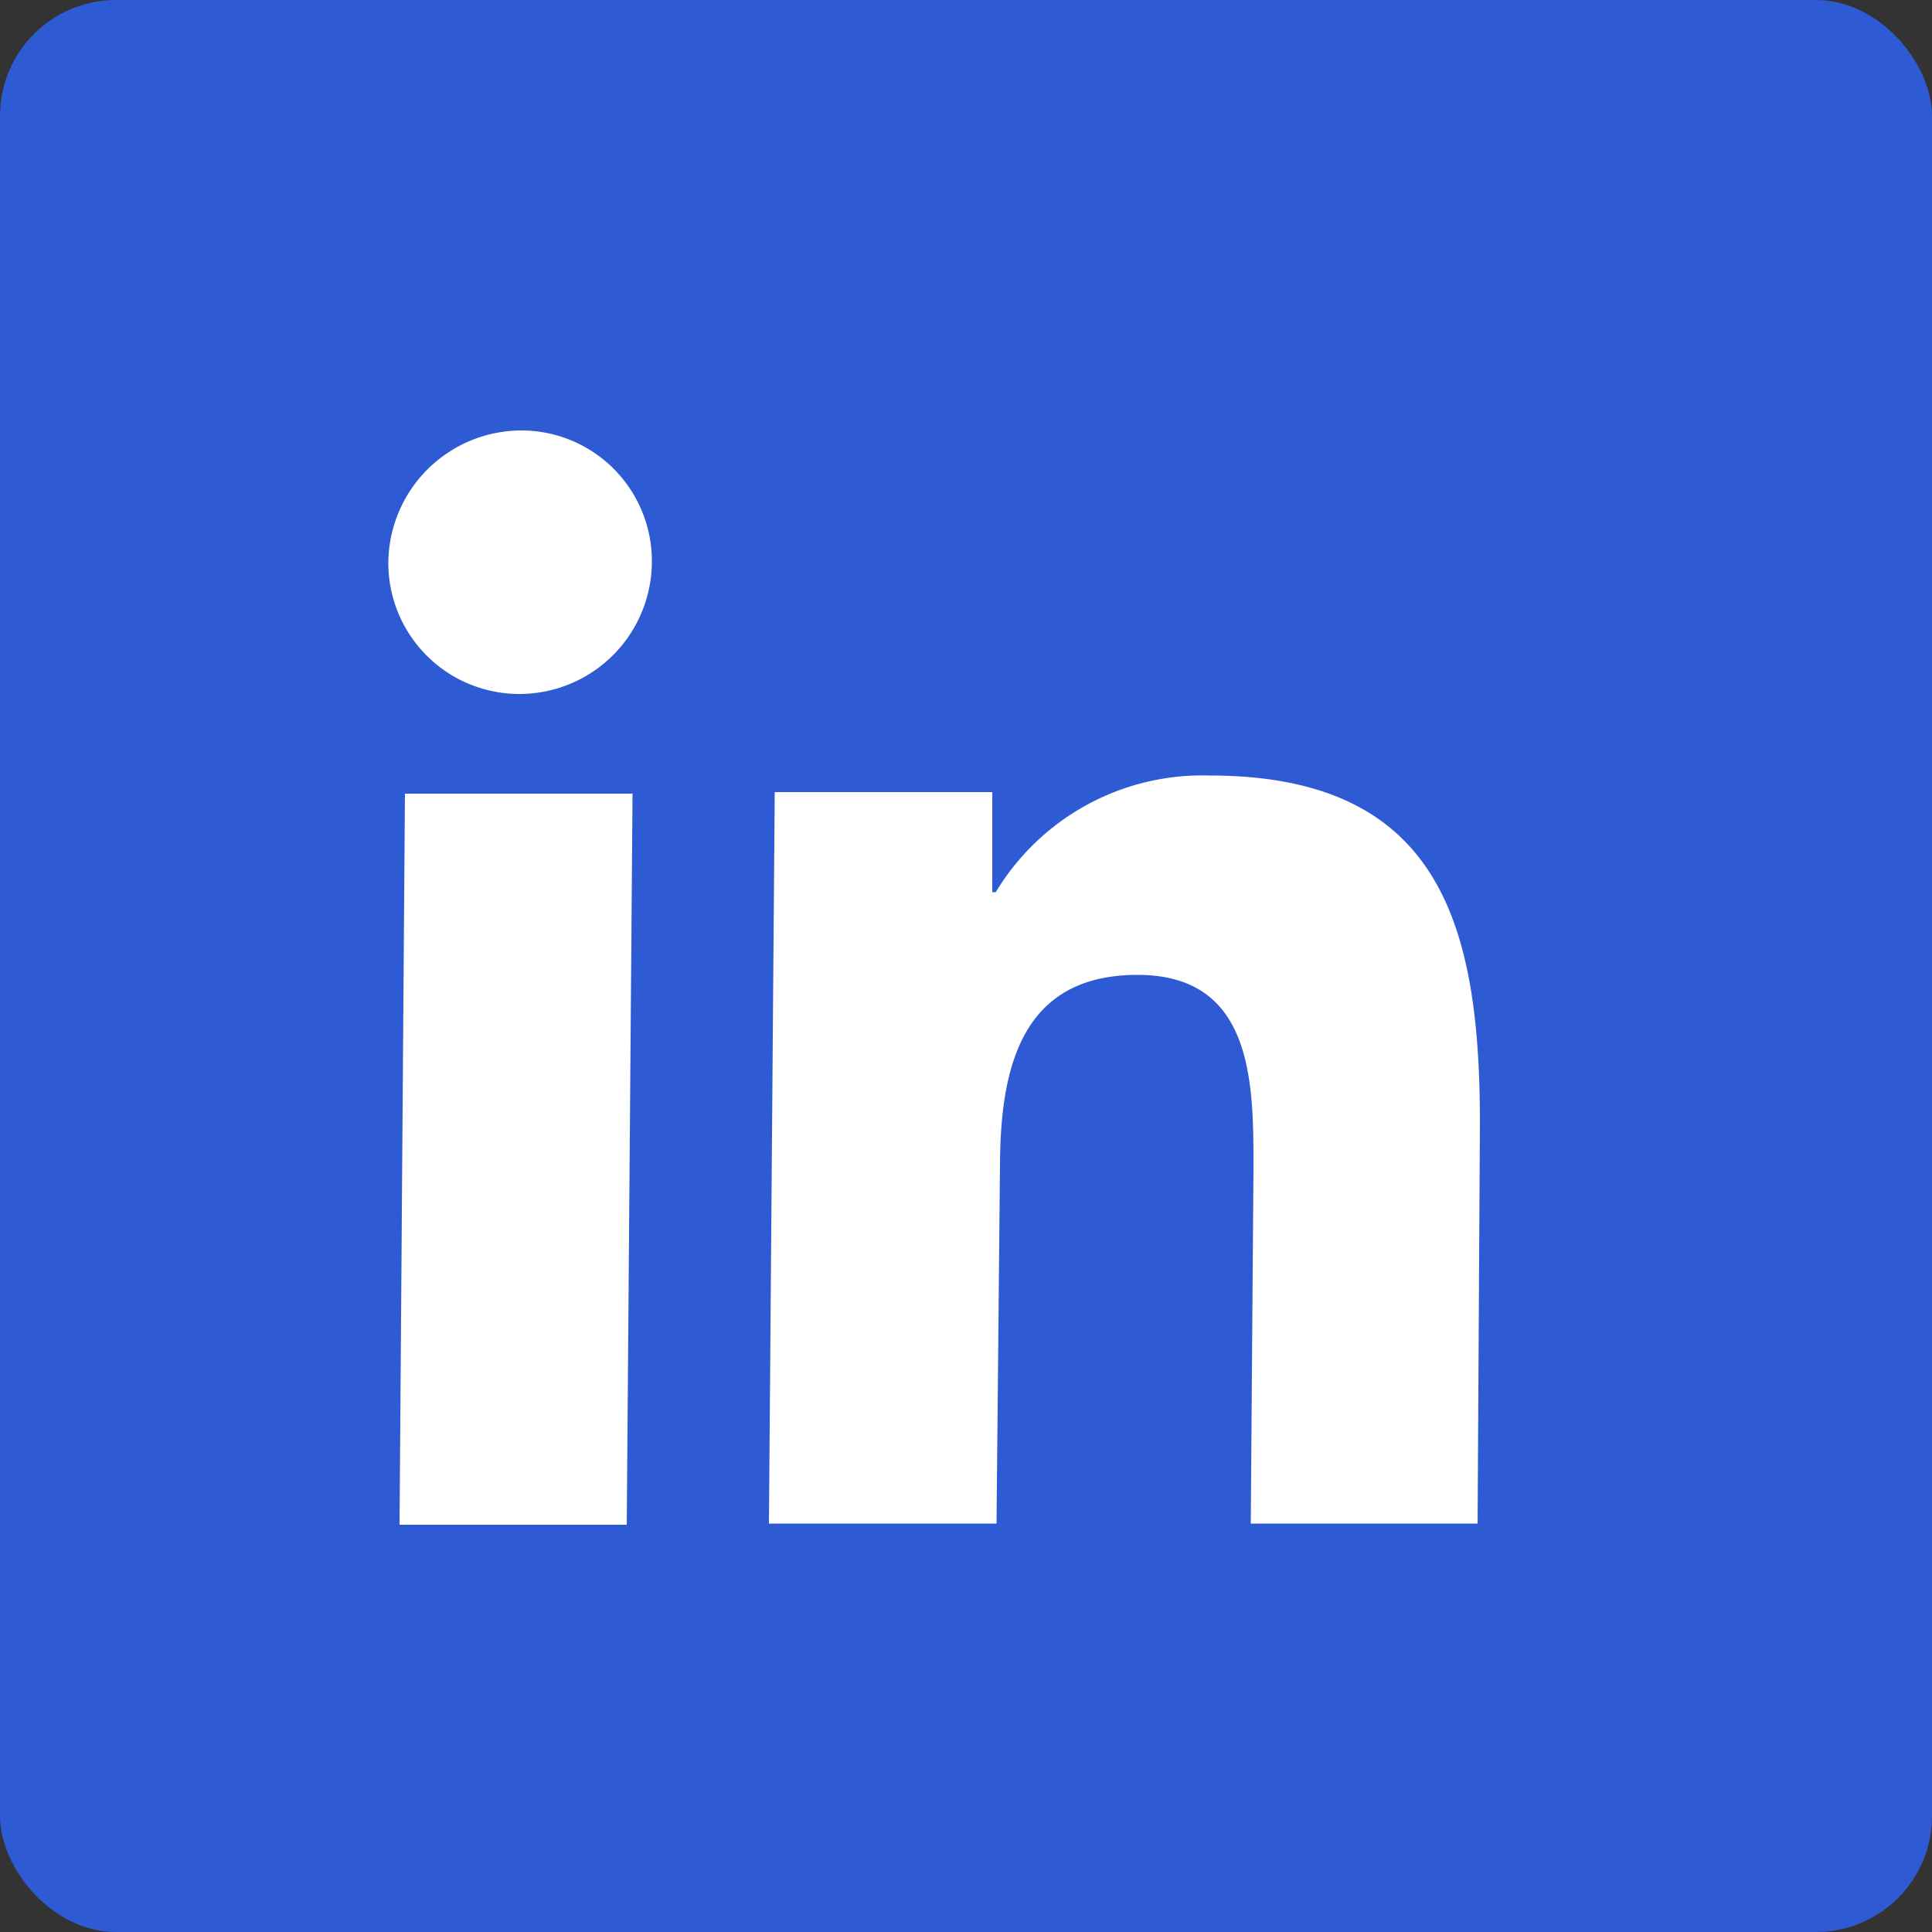
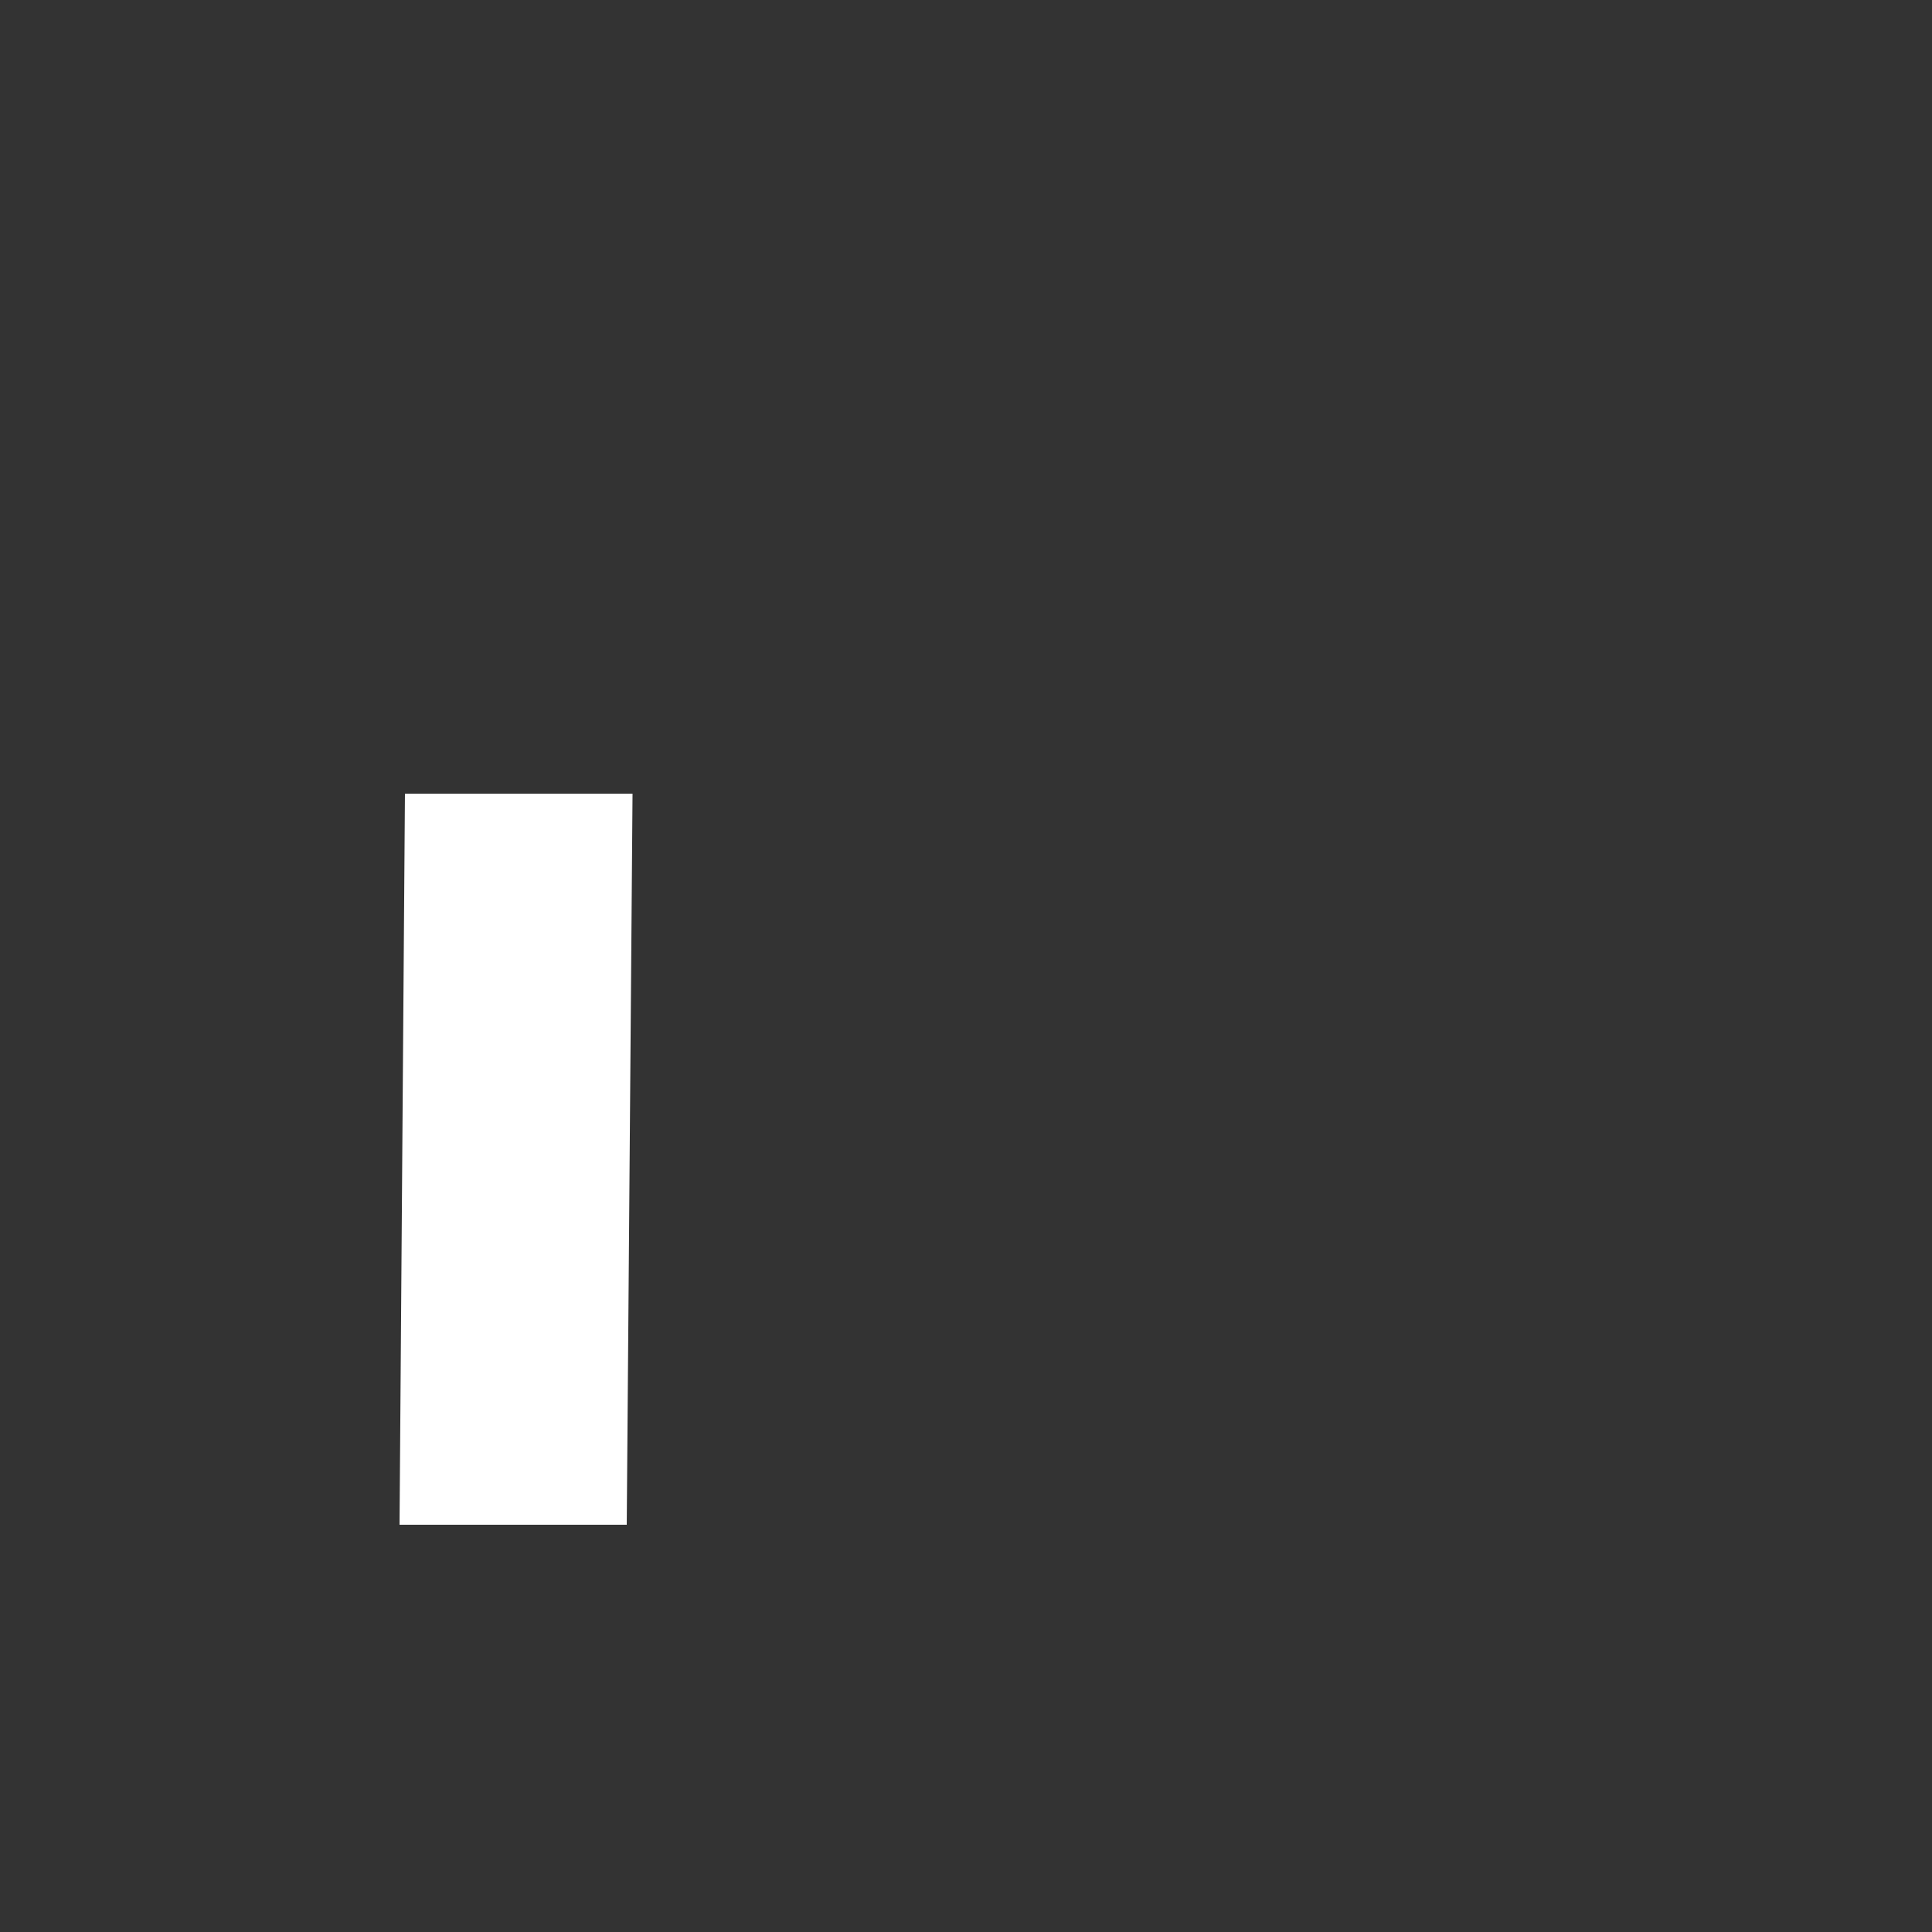
<svg xmlns="http://www.w3.org/2000/svg" id="Linkedin" viewBox="0 0 50 50">
  <rect x="0" y="0" width="50" height="50" fill="#333333" stroke="none" />
  <defs>
    <style>.cls-1{fill:#2e5ad3;}.cls-2{fill:#fff;}</style>
  </defs>
  <title>linkedin</title>
-   <rect class="cls-1" width="50" height="50" rx="3" />
-   <path class="cls-2" d="M14.19,11.71a3.38,3.38,0,0,1,3.38,3.41,3.43,3.43,0,0,1-3.43,3.41,3.39,3.39,0,0,1-3.39-3.41A3.45,3.45,0,0,1,14.19,11.71Z" transform="translate(-0.7 -0.57)" />
  <polygon class="cls-2" points="16.37 20.54 16.22 39.46 10.34 39.46 10.48 20.54 16.37 20.54" />
-   <path class="cls-2" d="M32,20.64c6,0,7,3.91,7,9L38.94,40H33.07l.07-9.2c0-2.2,0-5-3-5s-3.54,2.39-3.56,4.86L26.49,40H20.6l.15-18.93h5.63l0,2.59h.09A6.24,6.24,0,0,1,32,20.64Z" transform="translate(-0.7 -0.57)" />
</svg>